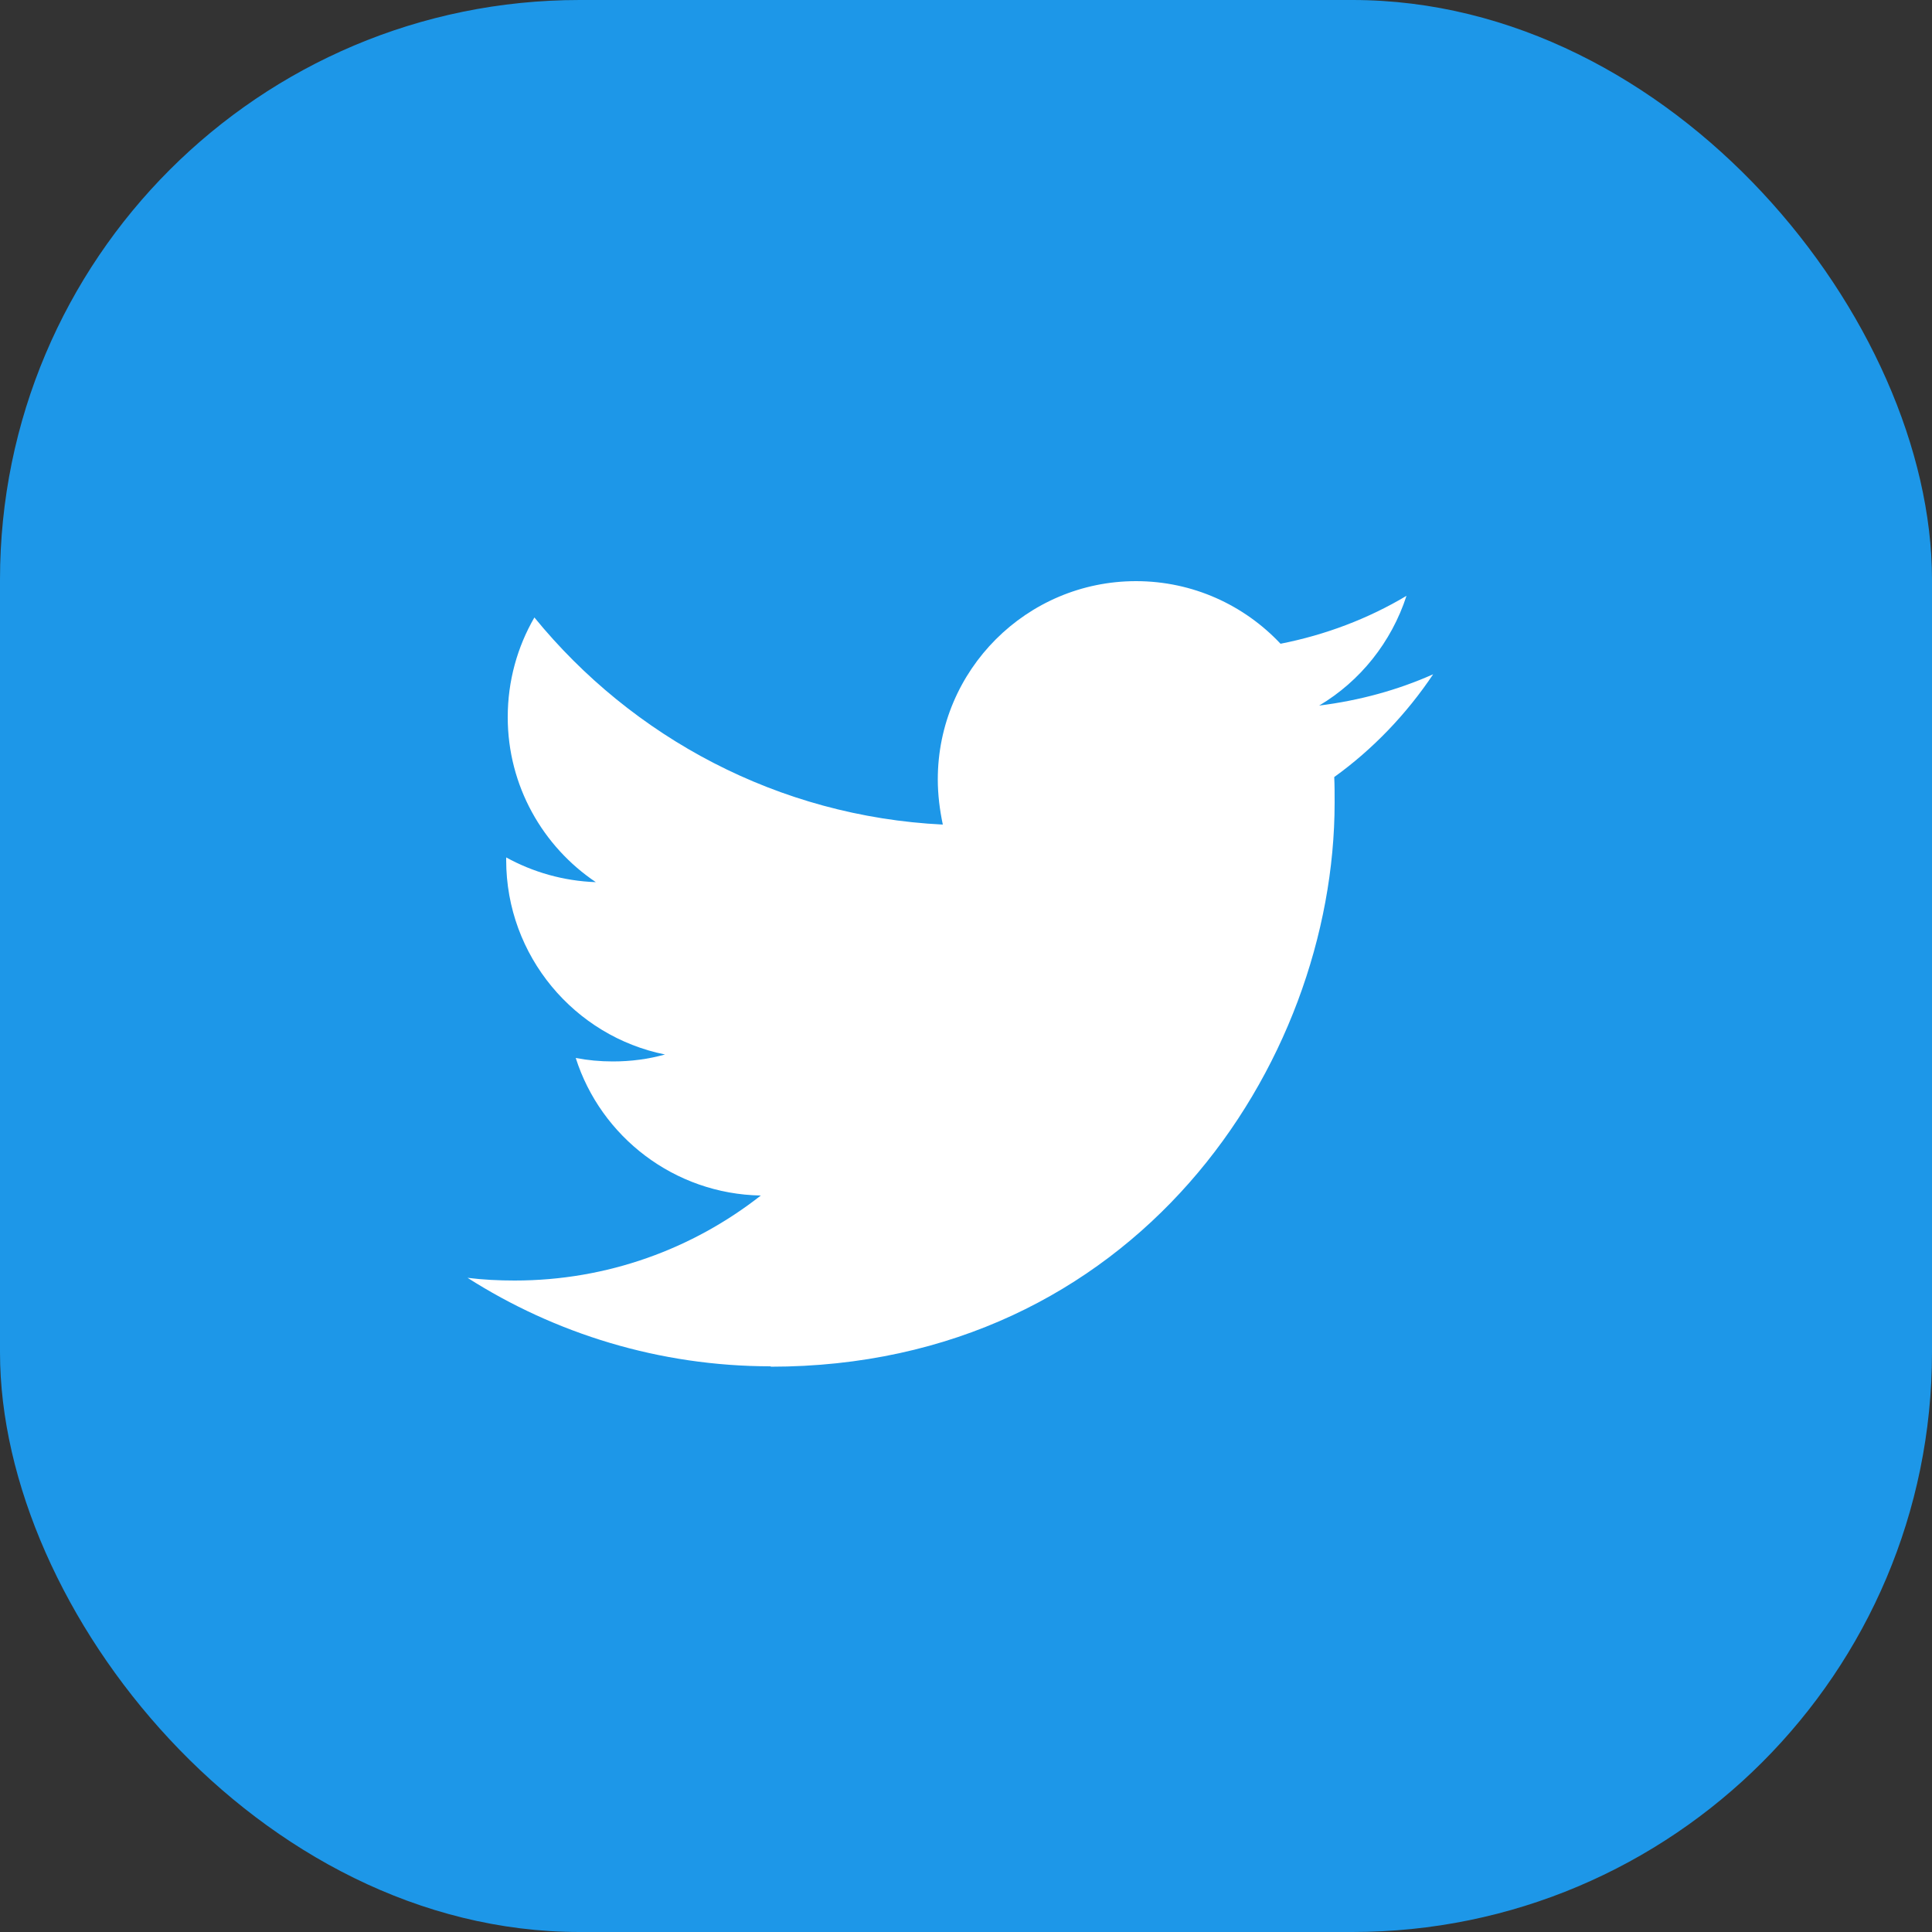
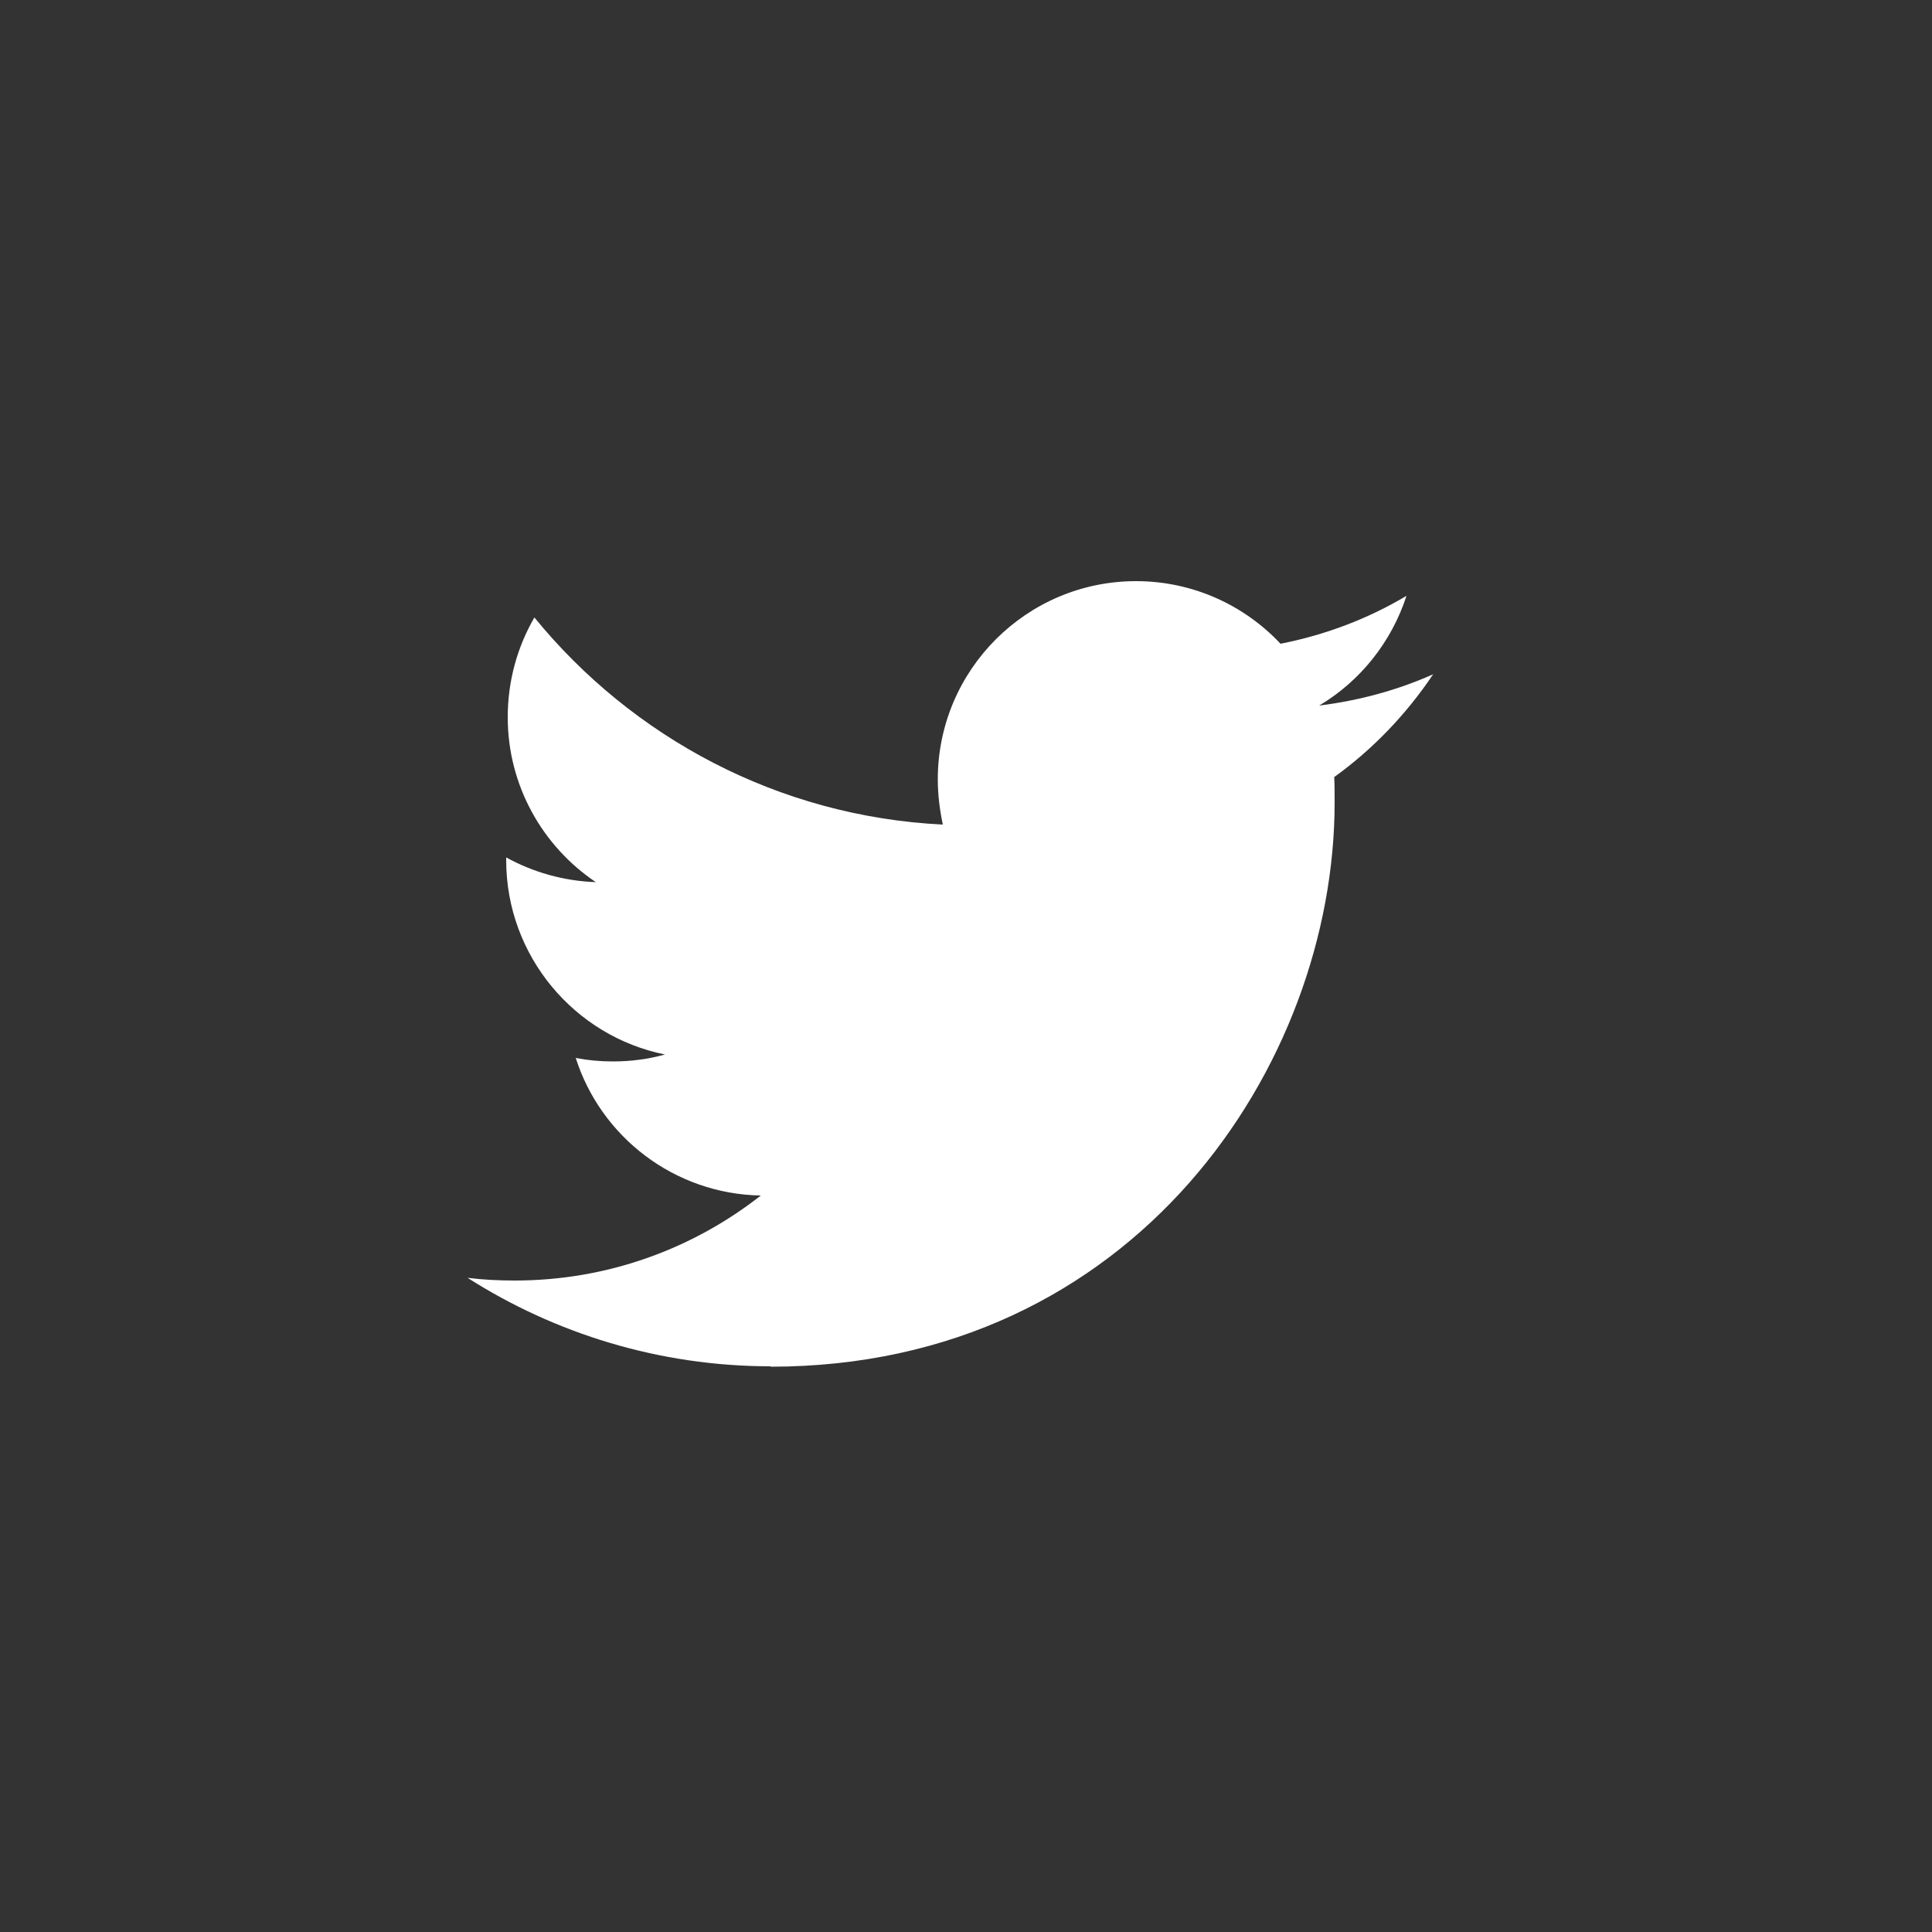
<svg xmlns="http://www.w3.org/2000/svg" id="_レイヤー_2" viewBox="0 0 50 50">
  <rect x="0" y="0" width="50" height="50" fill="#333333" stroke="none" />
  <defs>
    <style>.cls-1{fill:#fff;}.cls-2{fill:#1d97e8;}</style>
  </defs>
  <g id="contents">
    <g>
-       <rect class="cls-2" width="50" height="50" rx="15" ry="15" />
      <g id="Logo_FIXED">
        <path class="cls-1" d="m19.94,35.37c9.43,0,14.6-7.82,14.6-14.6,0-.22,0-.44-.01-.66,1-.72,1.87-1.63,2.56-2.66-.92.41-1.91.68-2.95.81,1.06-.63,1.87-1.64,2.26-2.84-.99.59-2.09,1.01-3.26,1.24-.94-1-2.27-1.62-3.74-1.62-2.83,0-5.13,2.3-5.13,5.13,0,.4.05.79.13,1.17-4.26-.21-8.04-2.26-10.57-5.36-.44.76-.69,1.64-.69,2.58,0,1.78.91,3.35,2.28,4.27-.84-.03-1.63-.26-2.32-.64v.07c0,2.48,1.77,4.56,4.11,5.03-.43.12-.88.18-1.35.18-.33,0-.65-.03-.96-.09.65,2.04,2.55,3.52,4.79,3.56-1.76,1.38-3.97,2.2-6.37,2.2-.41,0-.82-.02-1.22-.07,2.26,1.44,4.96,2.29,7.85,2.29" />
      </g>
    </g>
  </g>
</svg>